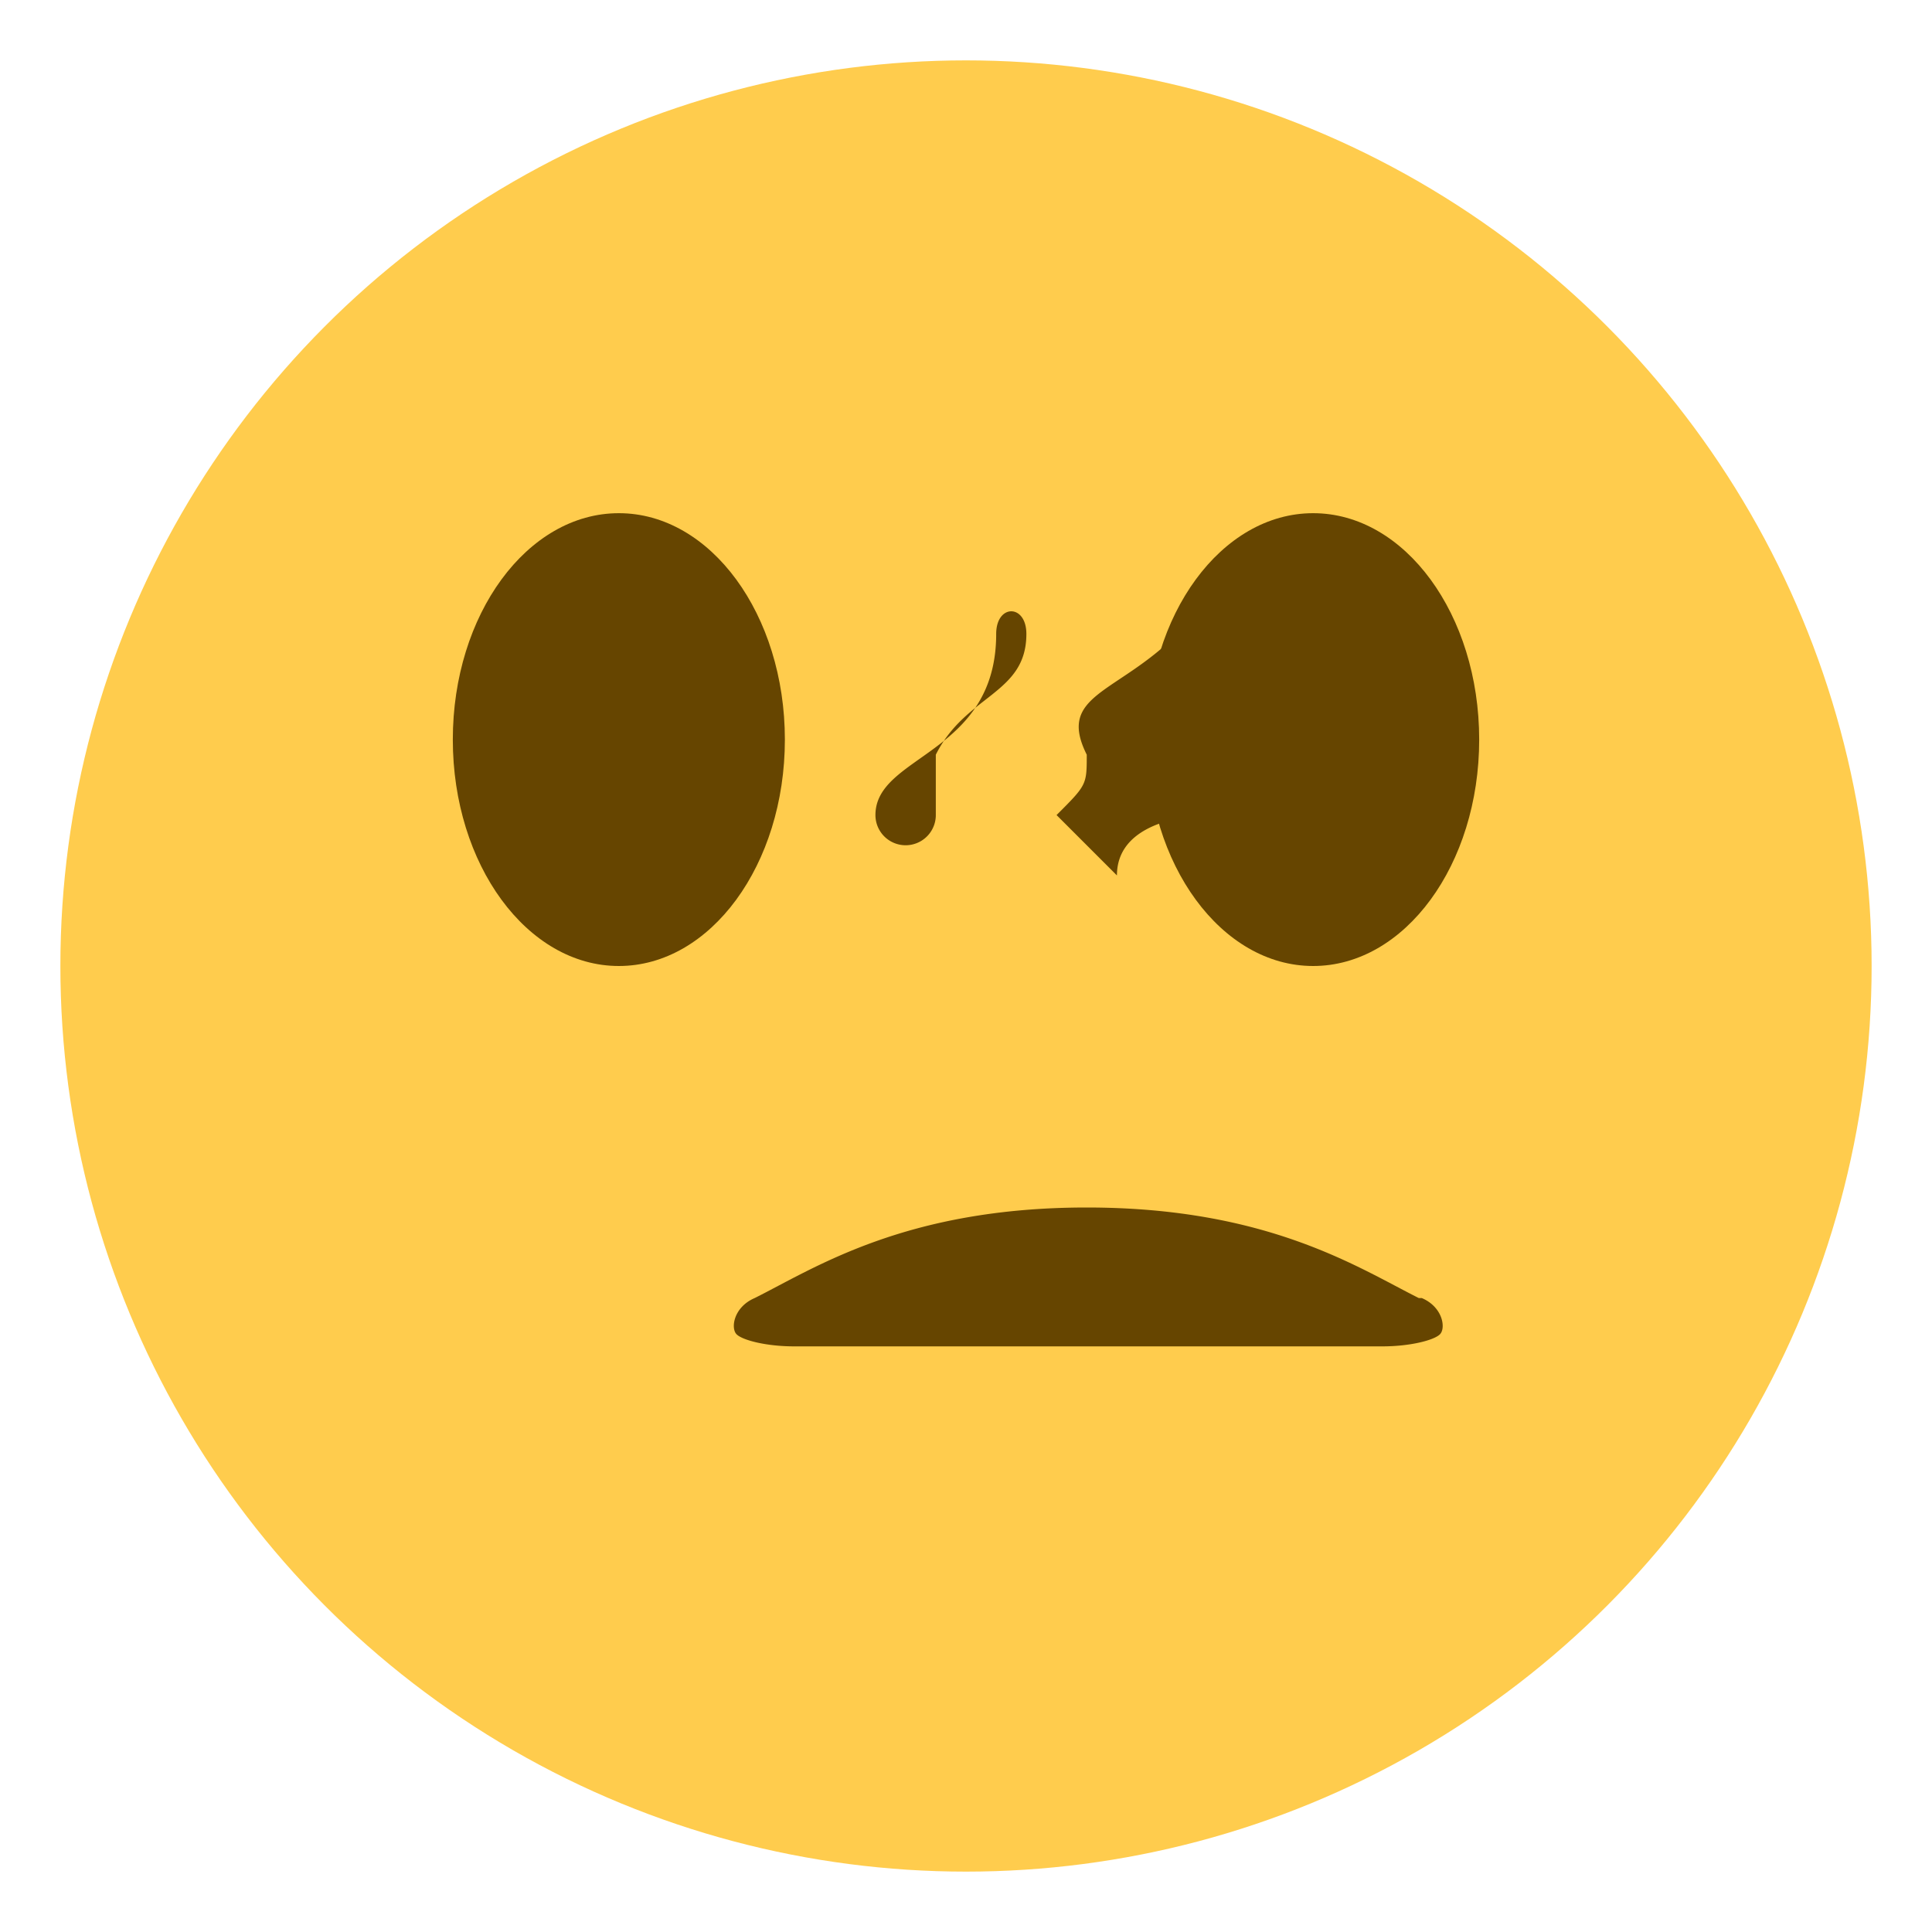
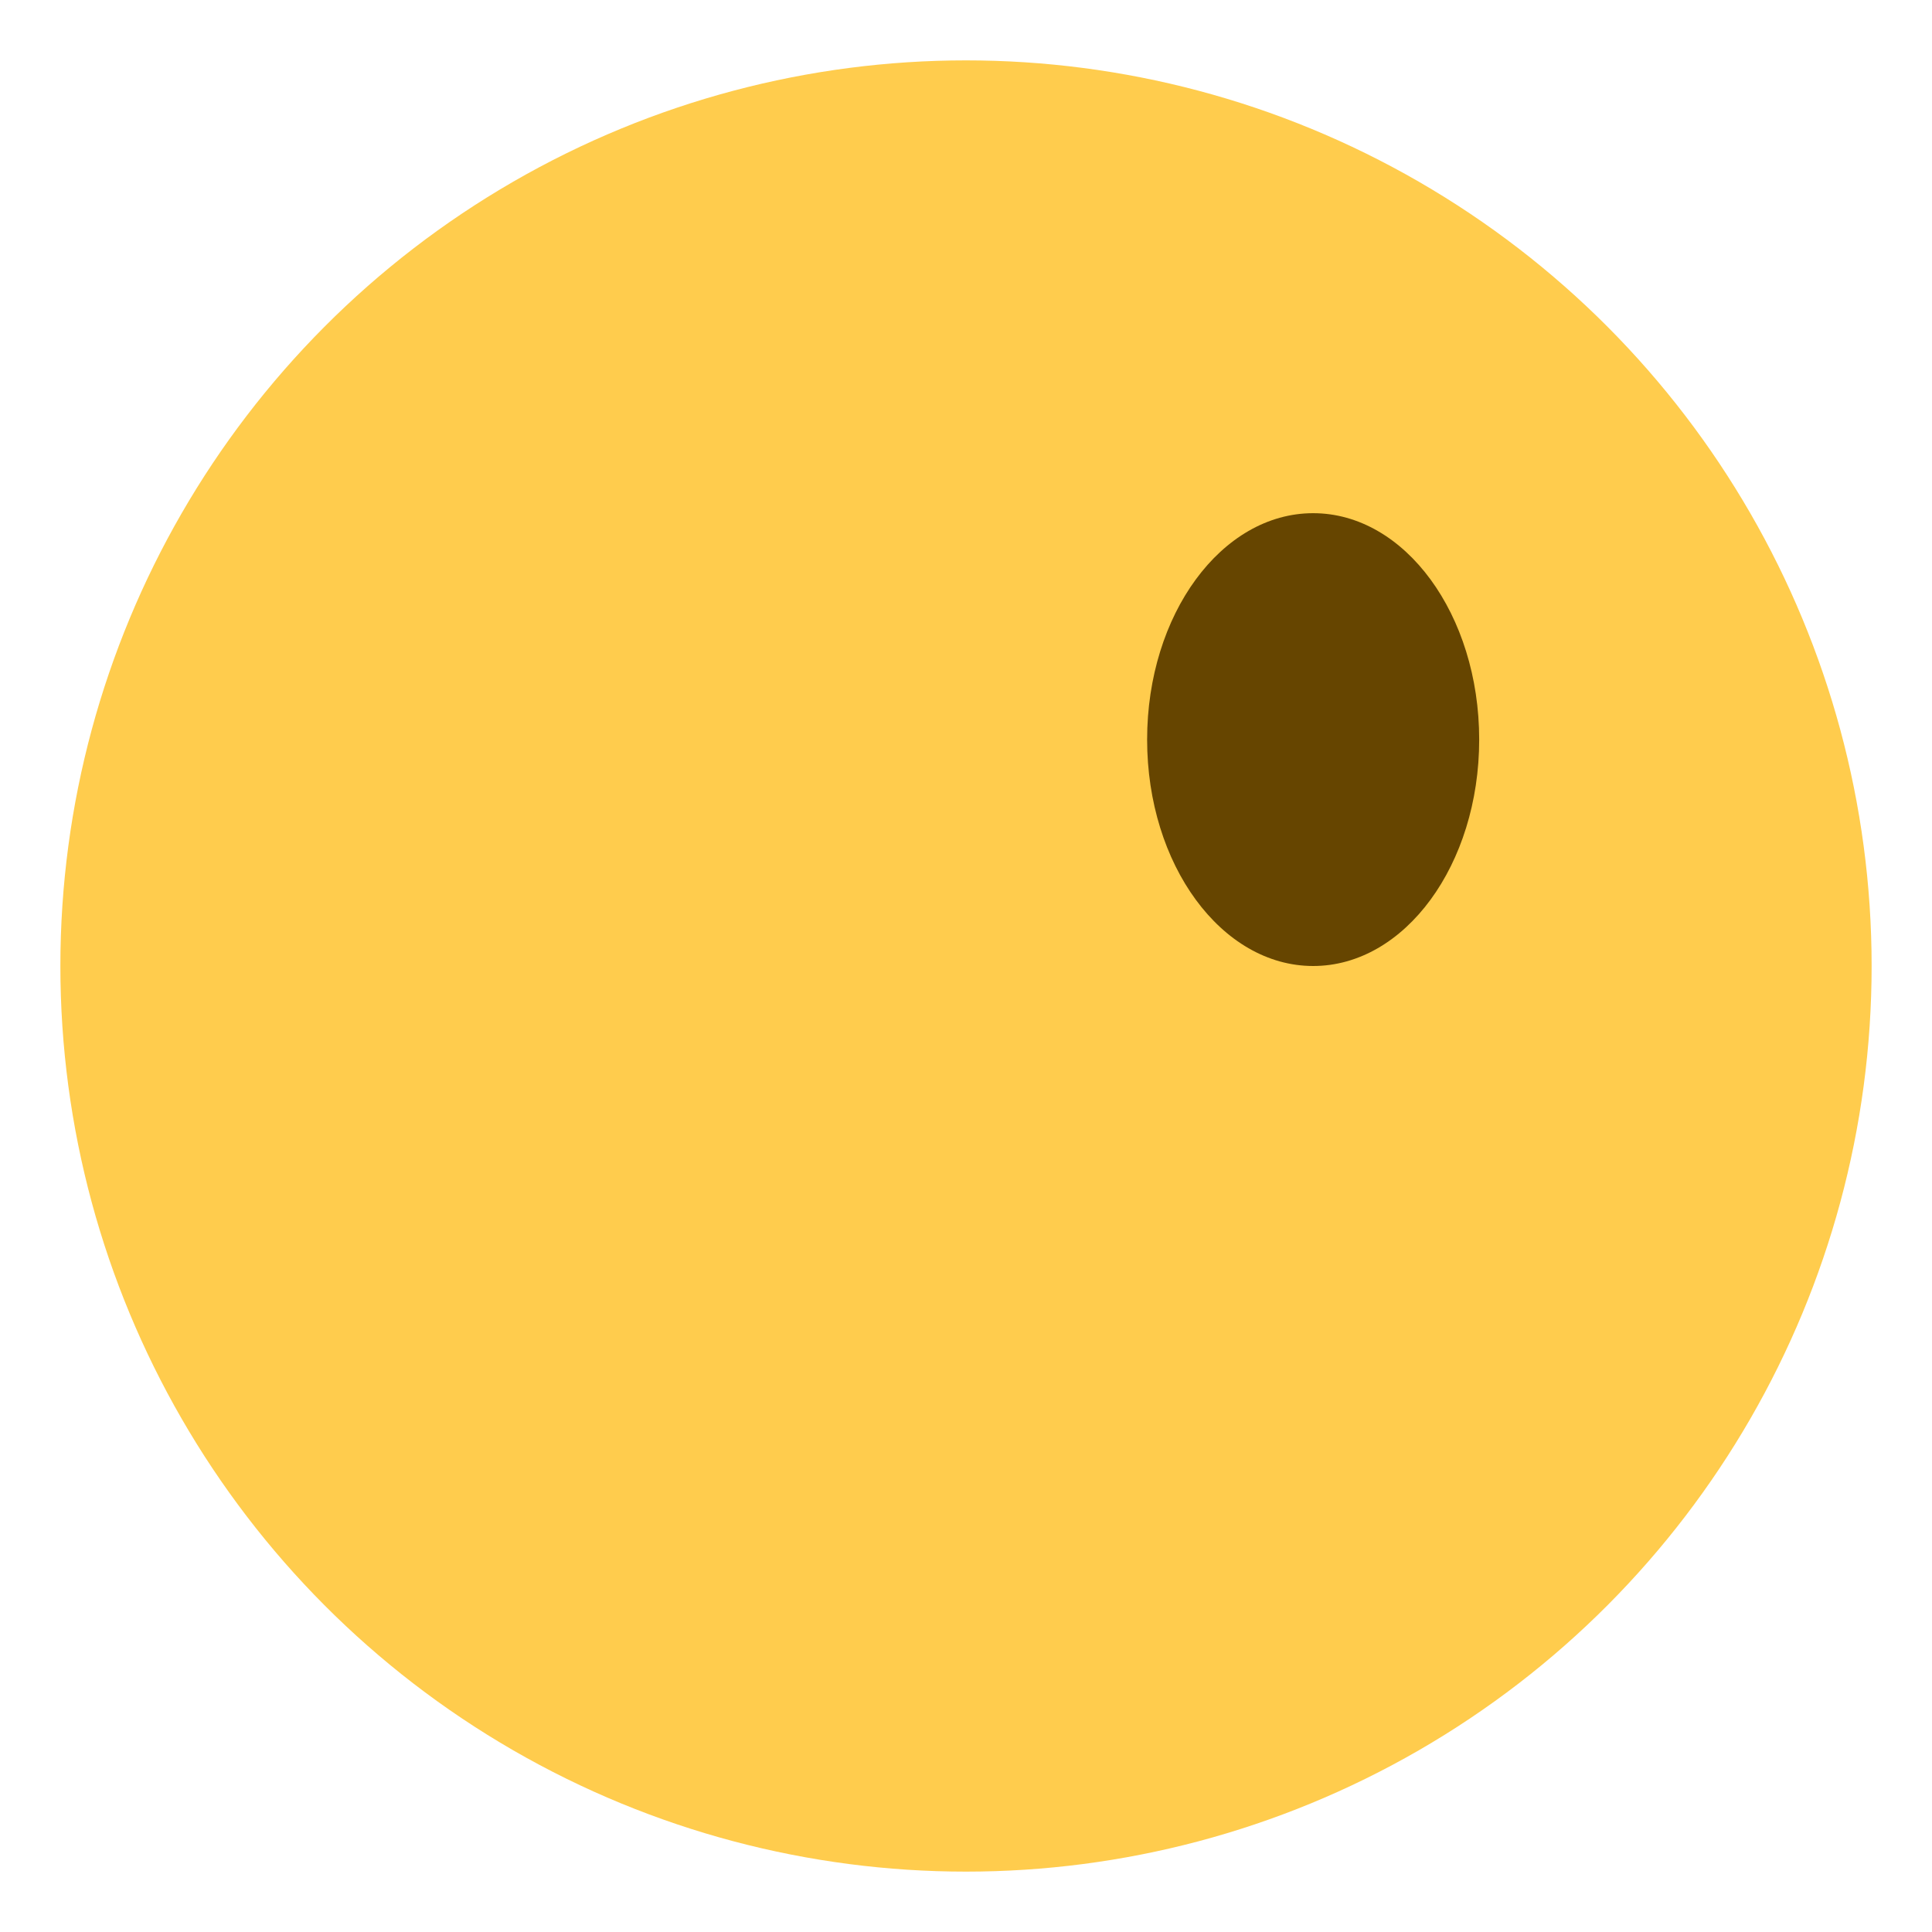
<svg xmlns="http://www.w3.org/2000/svg" viewBox="0 0 64 64" width="64" height="64">
  <circle cx="32" cy="32" r="30" fill="#FFCC4D" />
-   <ellipse cx="20.5" cy="24.5" rx="5.5" ry="7.5" fill="#664500" />
  <ellipse cx="43.5" cy="24.5" rx="5.5" ry="7.5" fill="#664500" />
-   <path fill="#664500" d="M47 43c-2-1-5-3-11-3s-9 2-11 3c-.7.3-.8 1-.6 1.2.2.2 1 .4 1.9.4h19.5c.9 0 1.7-.2 1.9-.4.2-.2.1-.9-.6-1.2zM31 27a1 1 0 01-2 0c0-2 4-2 4-6 0-1 1-1 1 0 0 2-2 2-3 4 0 1 0 1 0 2zM35 27c1-1 1-1 1-2-1-2 1-2 3-4 0-1 1-1 1 0 0 4 4 4 4 6a1 1 0 01-2 0s0-3-3-2-3.2 1 1-2c0 0 2 0 2 2 0 .4-.5 2-2 2 0 0-3 0-3 2z" />
</svg>